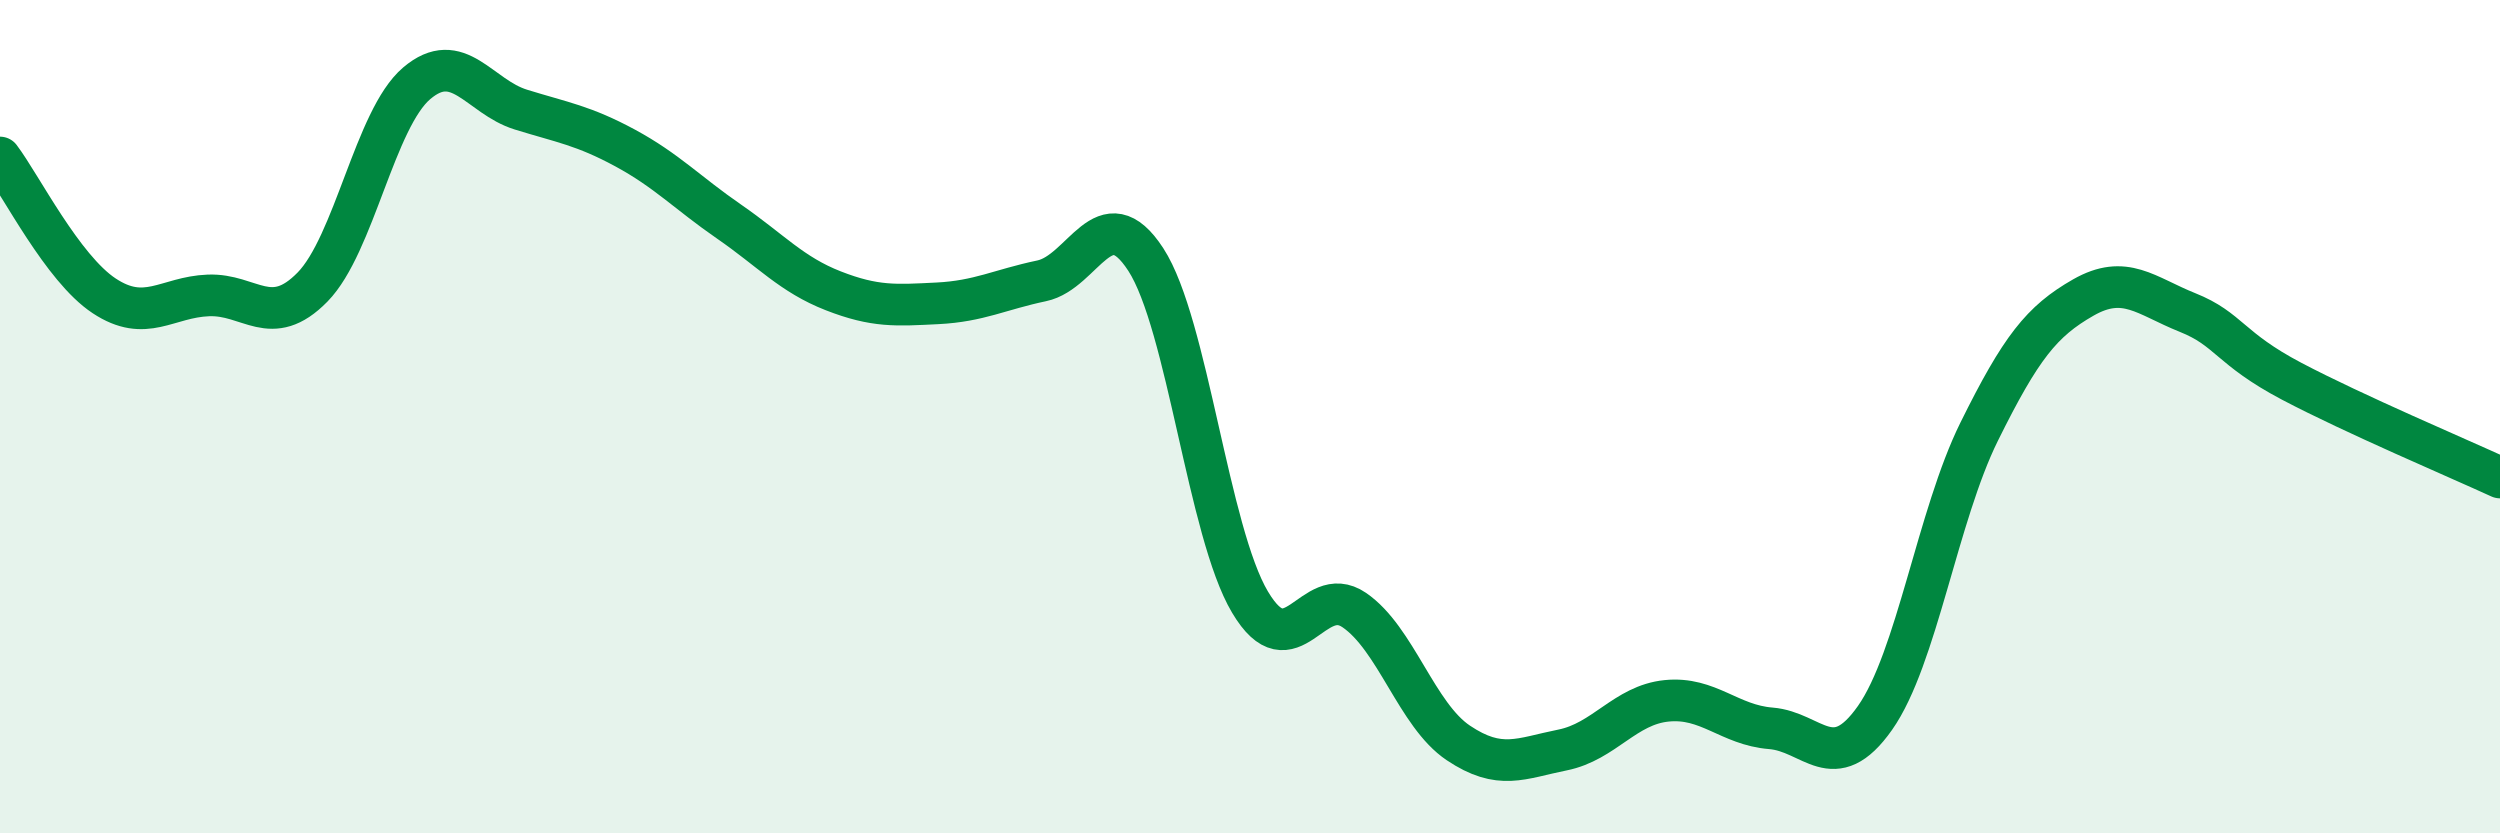
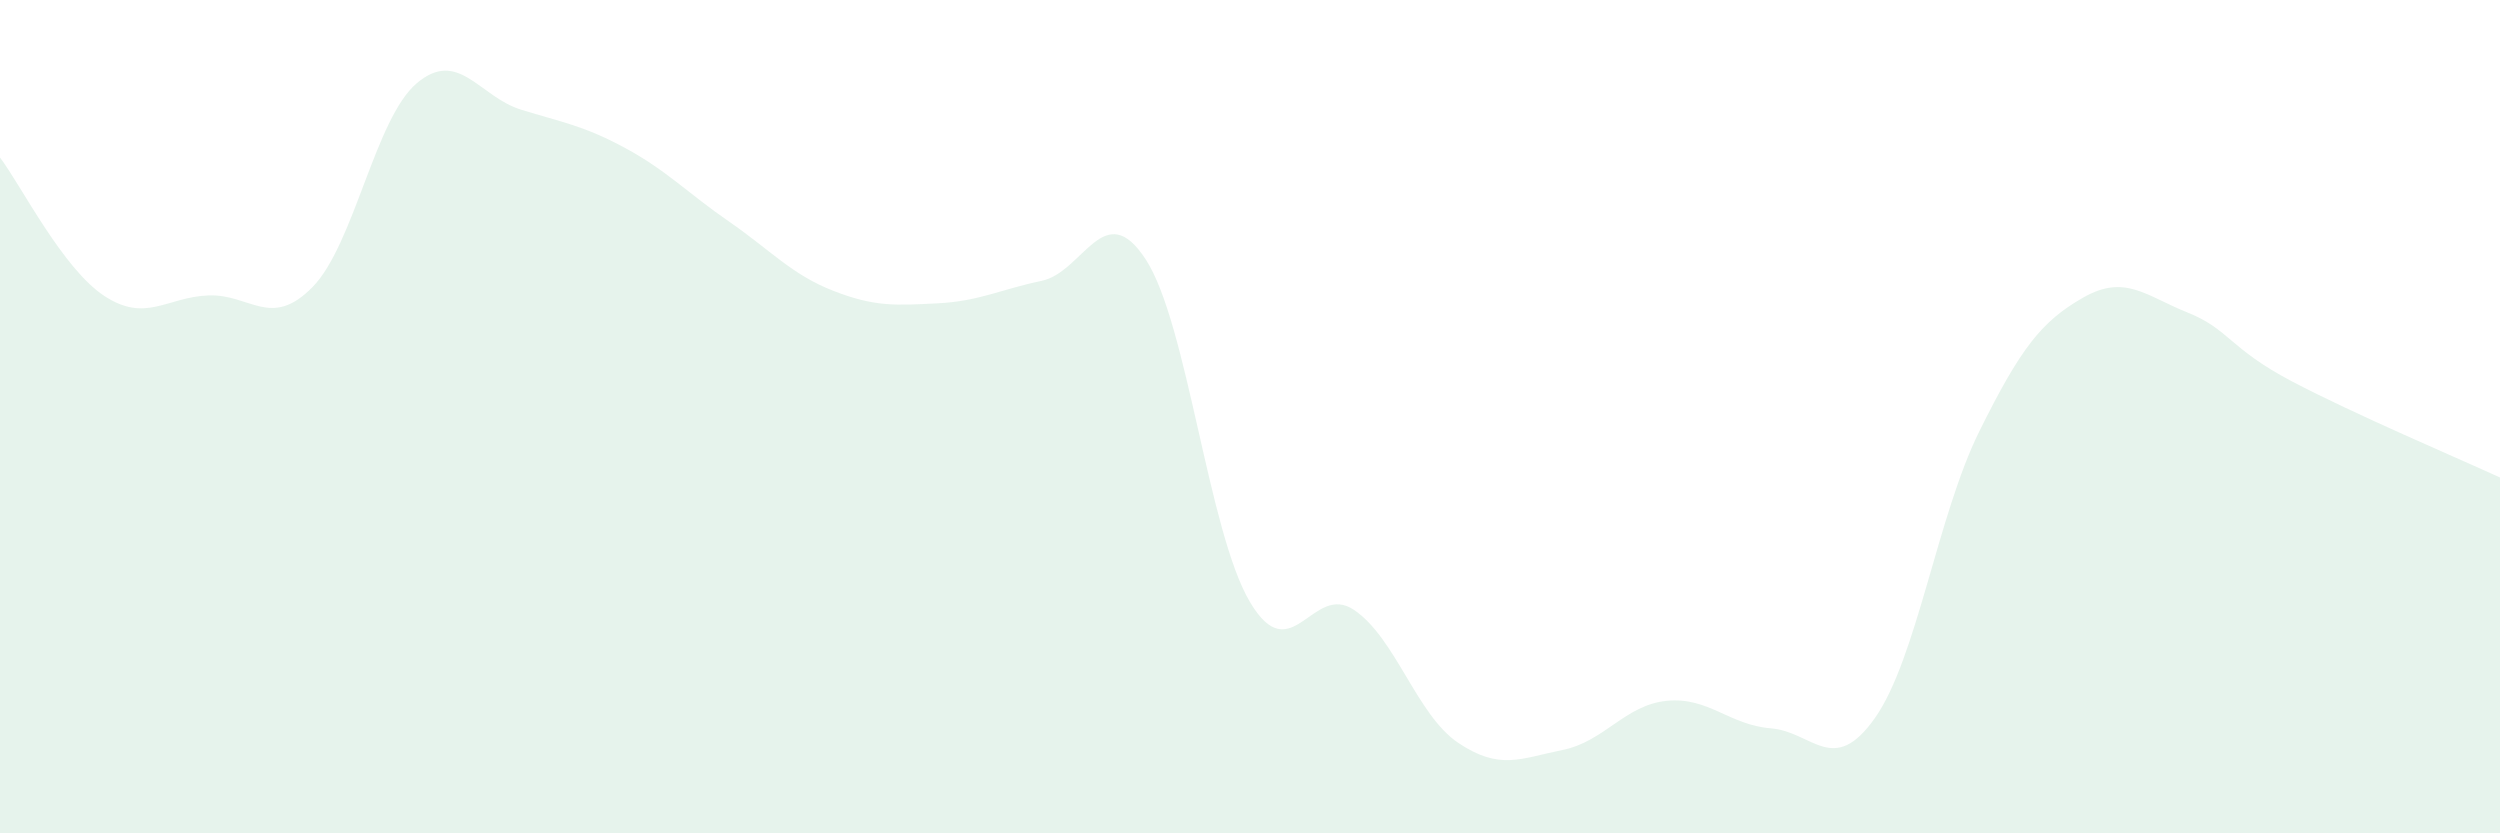
<svg xmlns="http://www.w3.org/2000/svg" width="60" height="20" viewBox="0 0 60 20">
  <path d="M 0,3.78 C 0.5,4.44 1.5,6.44 2.5,7.1 C 3.5,7.76 4,7.13 5,7.09 C 6,7.05 6.5,7.91 7.5,6.89 C 8.5,5.87 9,2.85 10,2 C 11,1.15 11.5,2.32 12.5,2.63 C 13.5,2.94 14,3.01 15,3.55 C 16,4.09 16.5,4.63 17.5,5.32 C 18.5,6.01 19,6.59 20,6.98 C 21,7.37 21.5,7.33 22.5,7.28 C 23.5,7.23 24,6.95 25,6.74 C 26,6.53 26.5,4.69 27.5,6.23 C 28.5,7.77 29,12.77 30,14.45 C 31,16.13 31.5,13.96 32.5,14.64 C 33.5,15.32 34,17.16 35,17.83 C 36,18.5 36.5,18.2 37.5,18 C 38.5,17.8 39,16.92 40,16.82 C 41,16.72 41.5,17.4 42.5,17.48 C 43.5,17.56 44,18.65 45,17.23 C 46,15.81 46.5,12.38 47.5,10.36 C 48.5,8.34 49,7.71 50,7.14 C 51,6.57 51.5,7.1 52.5,7.5 C 53.5,7.9 53.5,8.36 55,9.15 C 56.5,9.94 59,11 60,11.46L60 20L0 20Z" fill="#008740" opacity="0.1" stroke-linecap="round" stroke-linejoin="round" />
-   <path d="M 0,3.78 C 0.5,4.44 1.5,6.44 2.5,7.1 C 3.5,7.76 4,7.13 5,7.09 C 6,7.05 6.5,7.91 7.5,6.89 C 8.5,5.87 9,2.85 10,2 C 11,1.15 11.5,2.32 12.5,2.63 C 13.5,2.94 14,3.01 15,3.55 C 16,4.09 16.5,4.63 17.5,5.32 C 18.5,6.01 19,6.59 20,6.98 C 21,7.37 21.5,7.33 22.5,7.28 C 23.5,7.23 24,6.95 25,6.74 C 26,6.53 26.5,4.69 27.5,6.23 C 28.5,7.77 29,12.77 30,14.45 C 31,16.13 31.5,13.96 32.5,14.64 C 33.5,15.32 34,17.16 35,17.83 C 36,18.5 36.5,18.2 37.5,18 C 38.5,17.8 39,16.92 40,16.82 C 41,16.72 41.5,17.4 42.5,17.48 C 43.5,17.56 44,18.65 45,17.23 C 46,15.81 46.5,12.38 47.5,10.36 C 48.5,8.34 49,7.71 50,7.14 C 51,6.57 51.5,7.1 52.5,7.5 C 53.5,7.9 53.5,8.36 55,9.15 C 56.5,9.94 59,11 60,11.46" stroke="#008740" stroke-width="1" fill="none" stroke-linecap="round" stroke-linejoin="round" />
</svg>